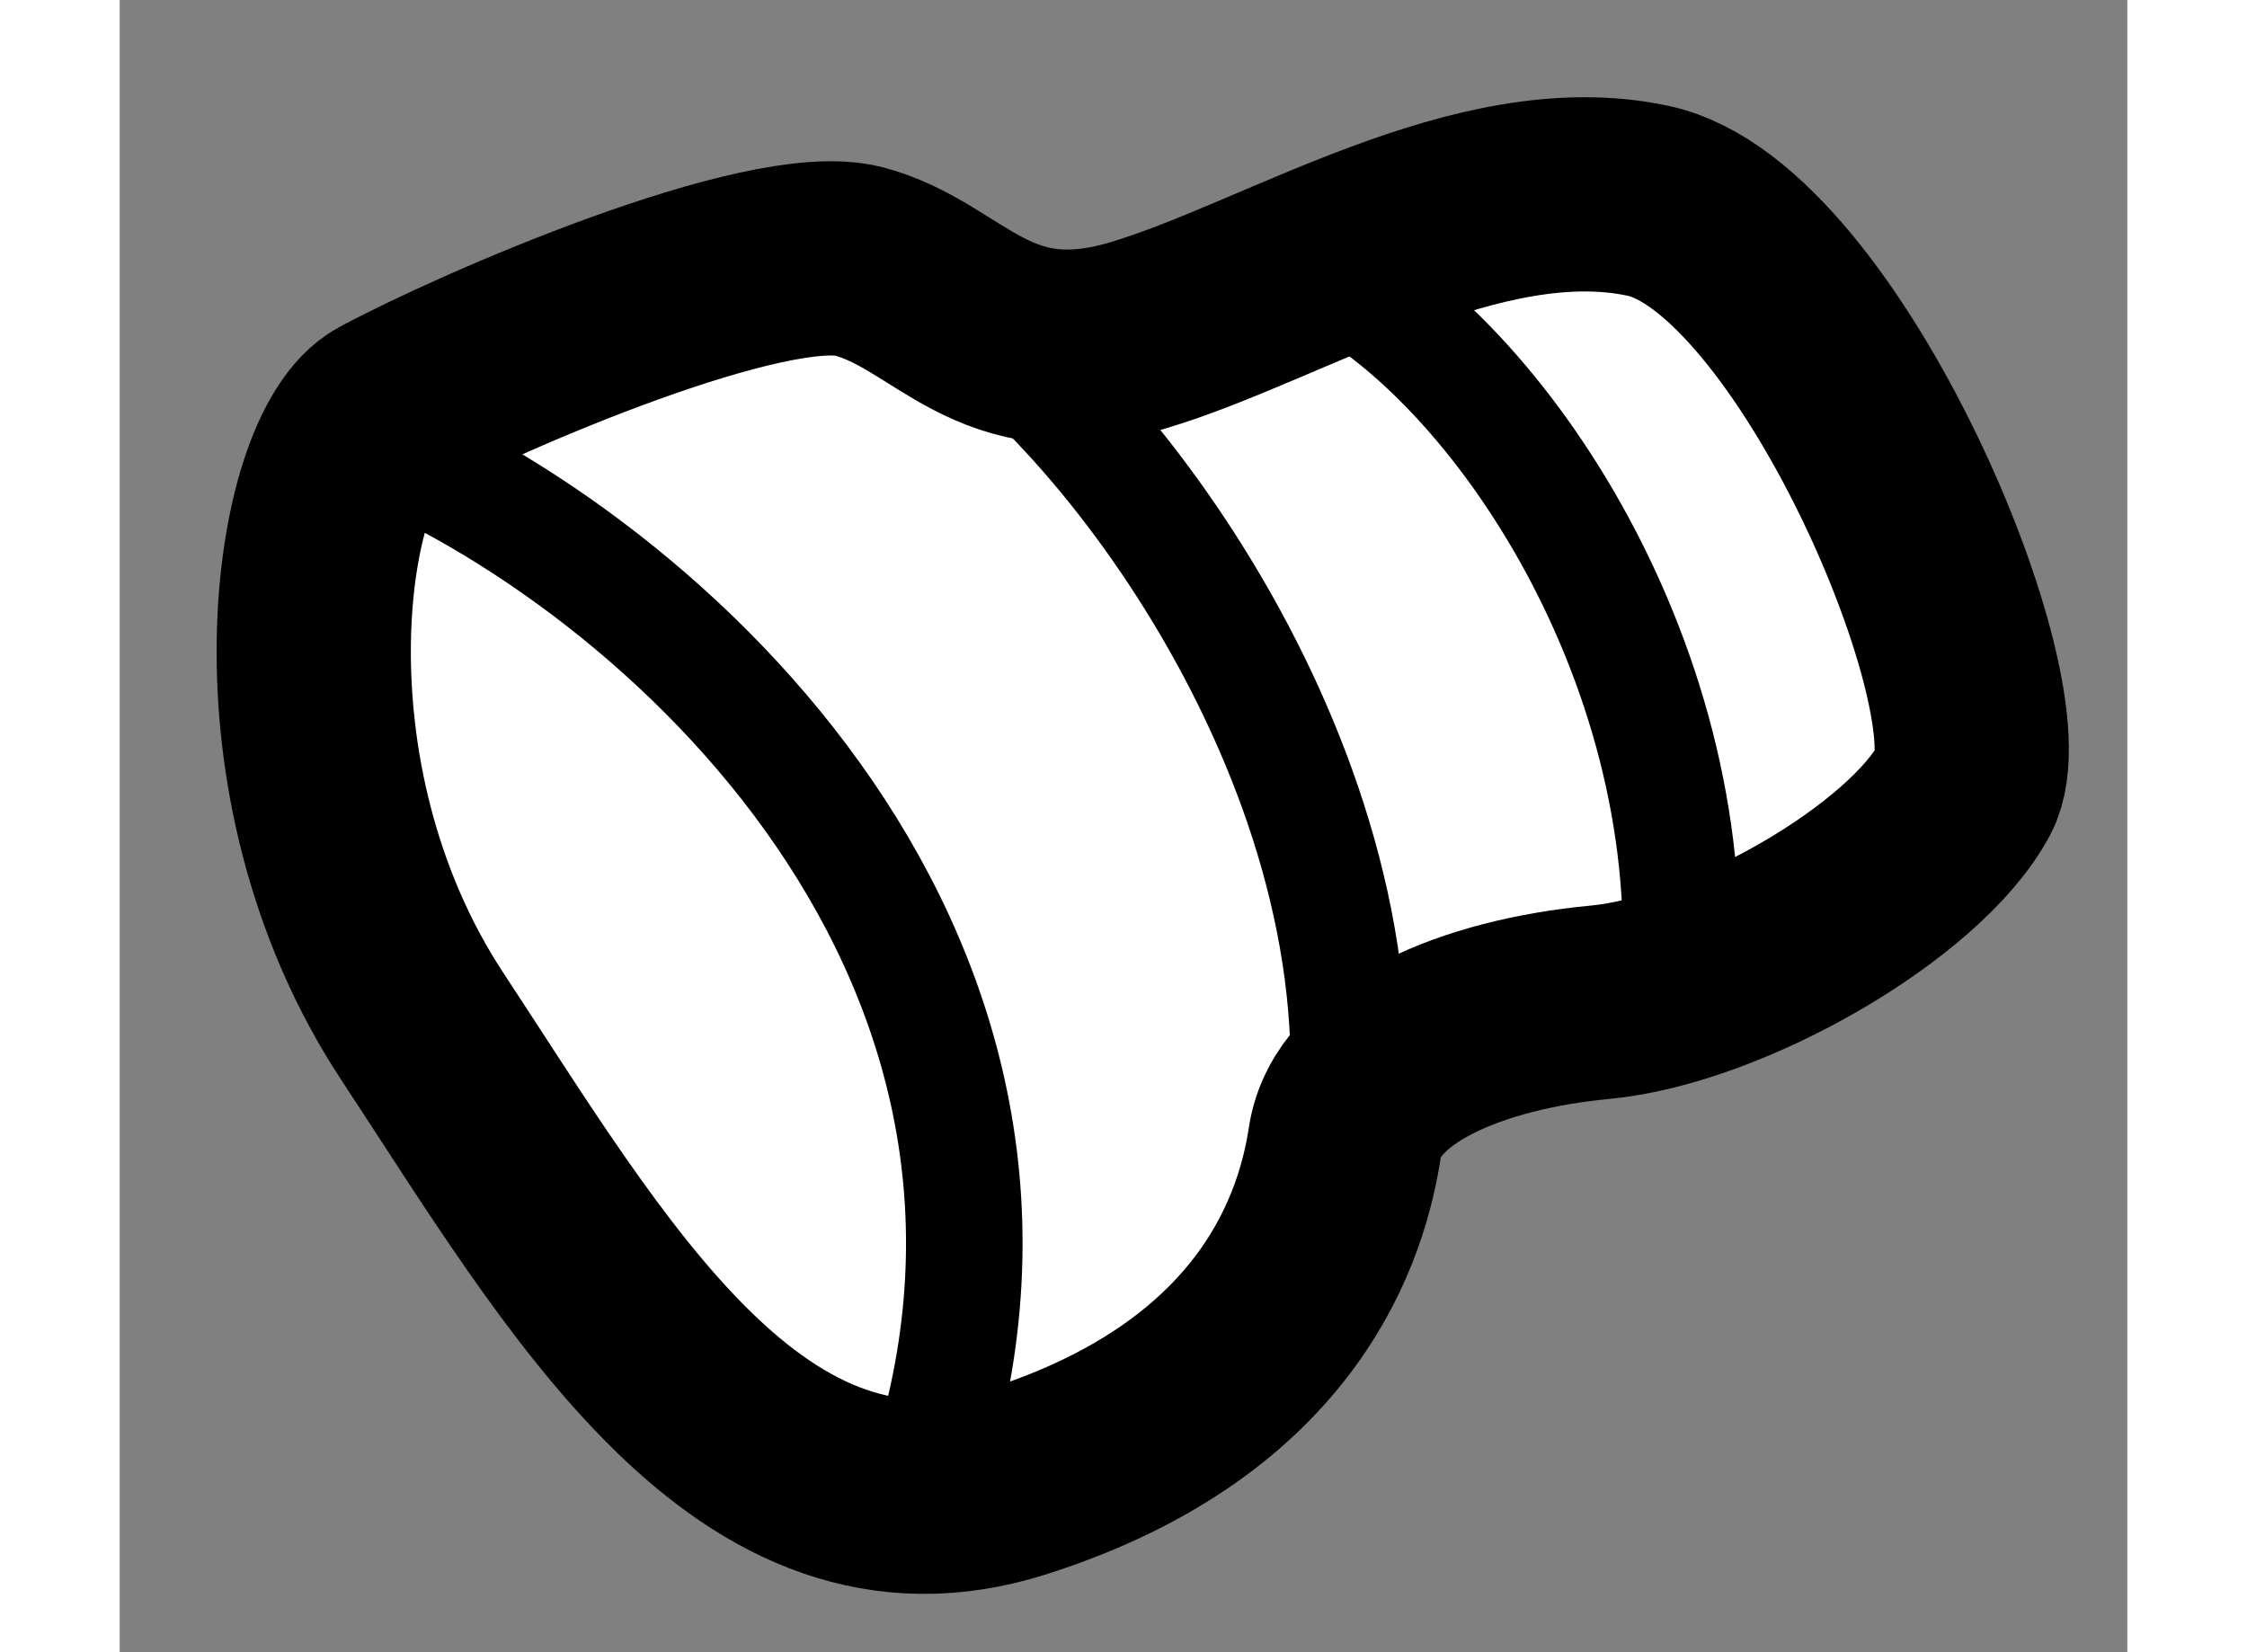
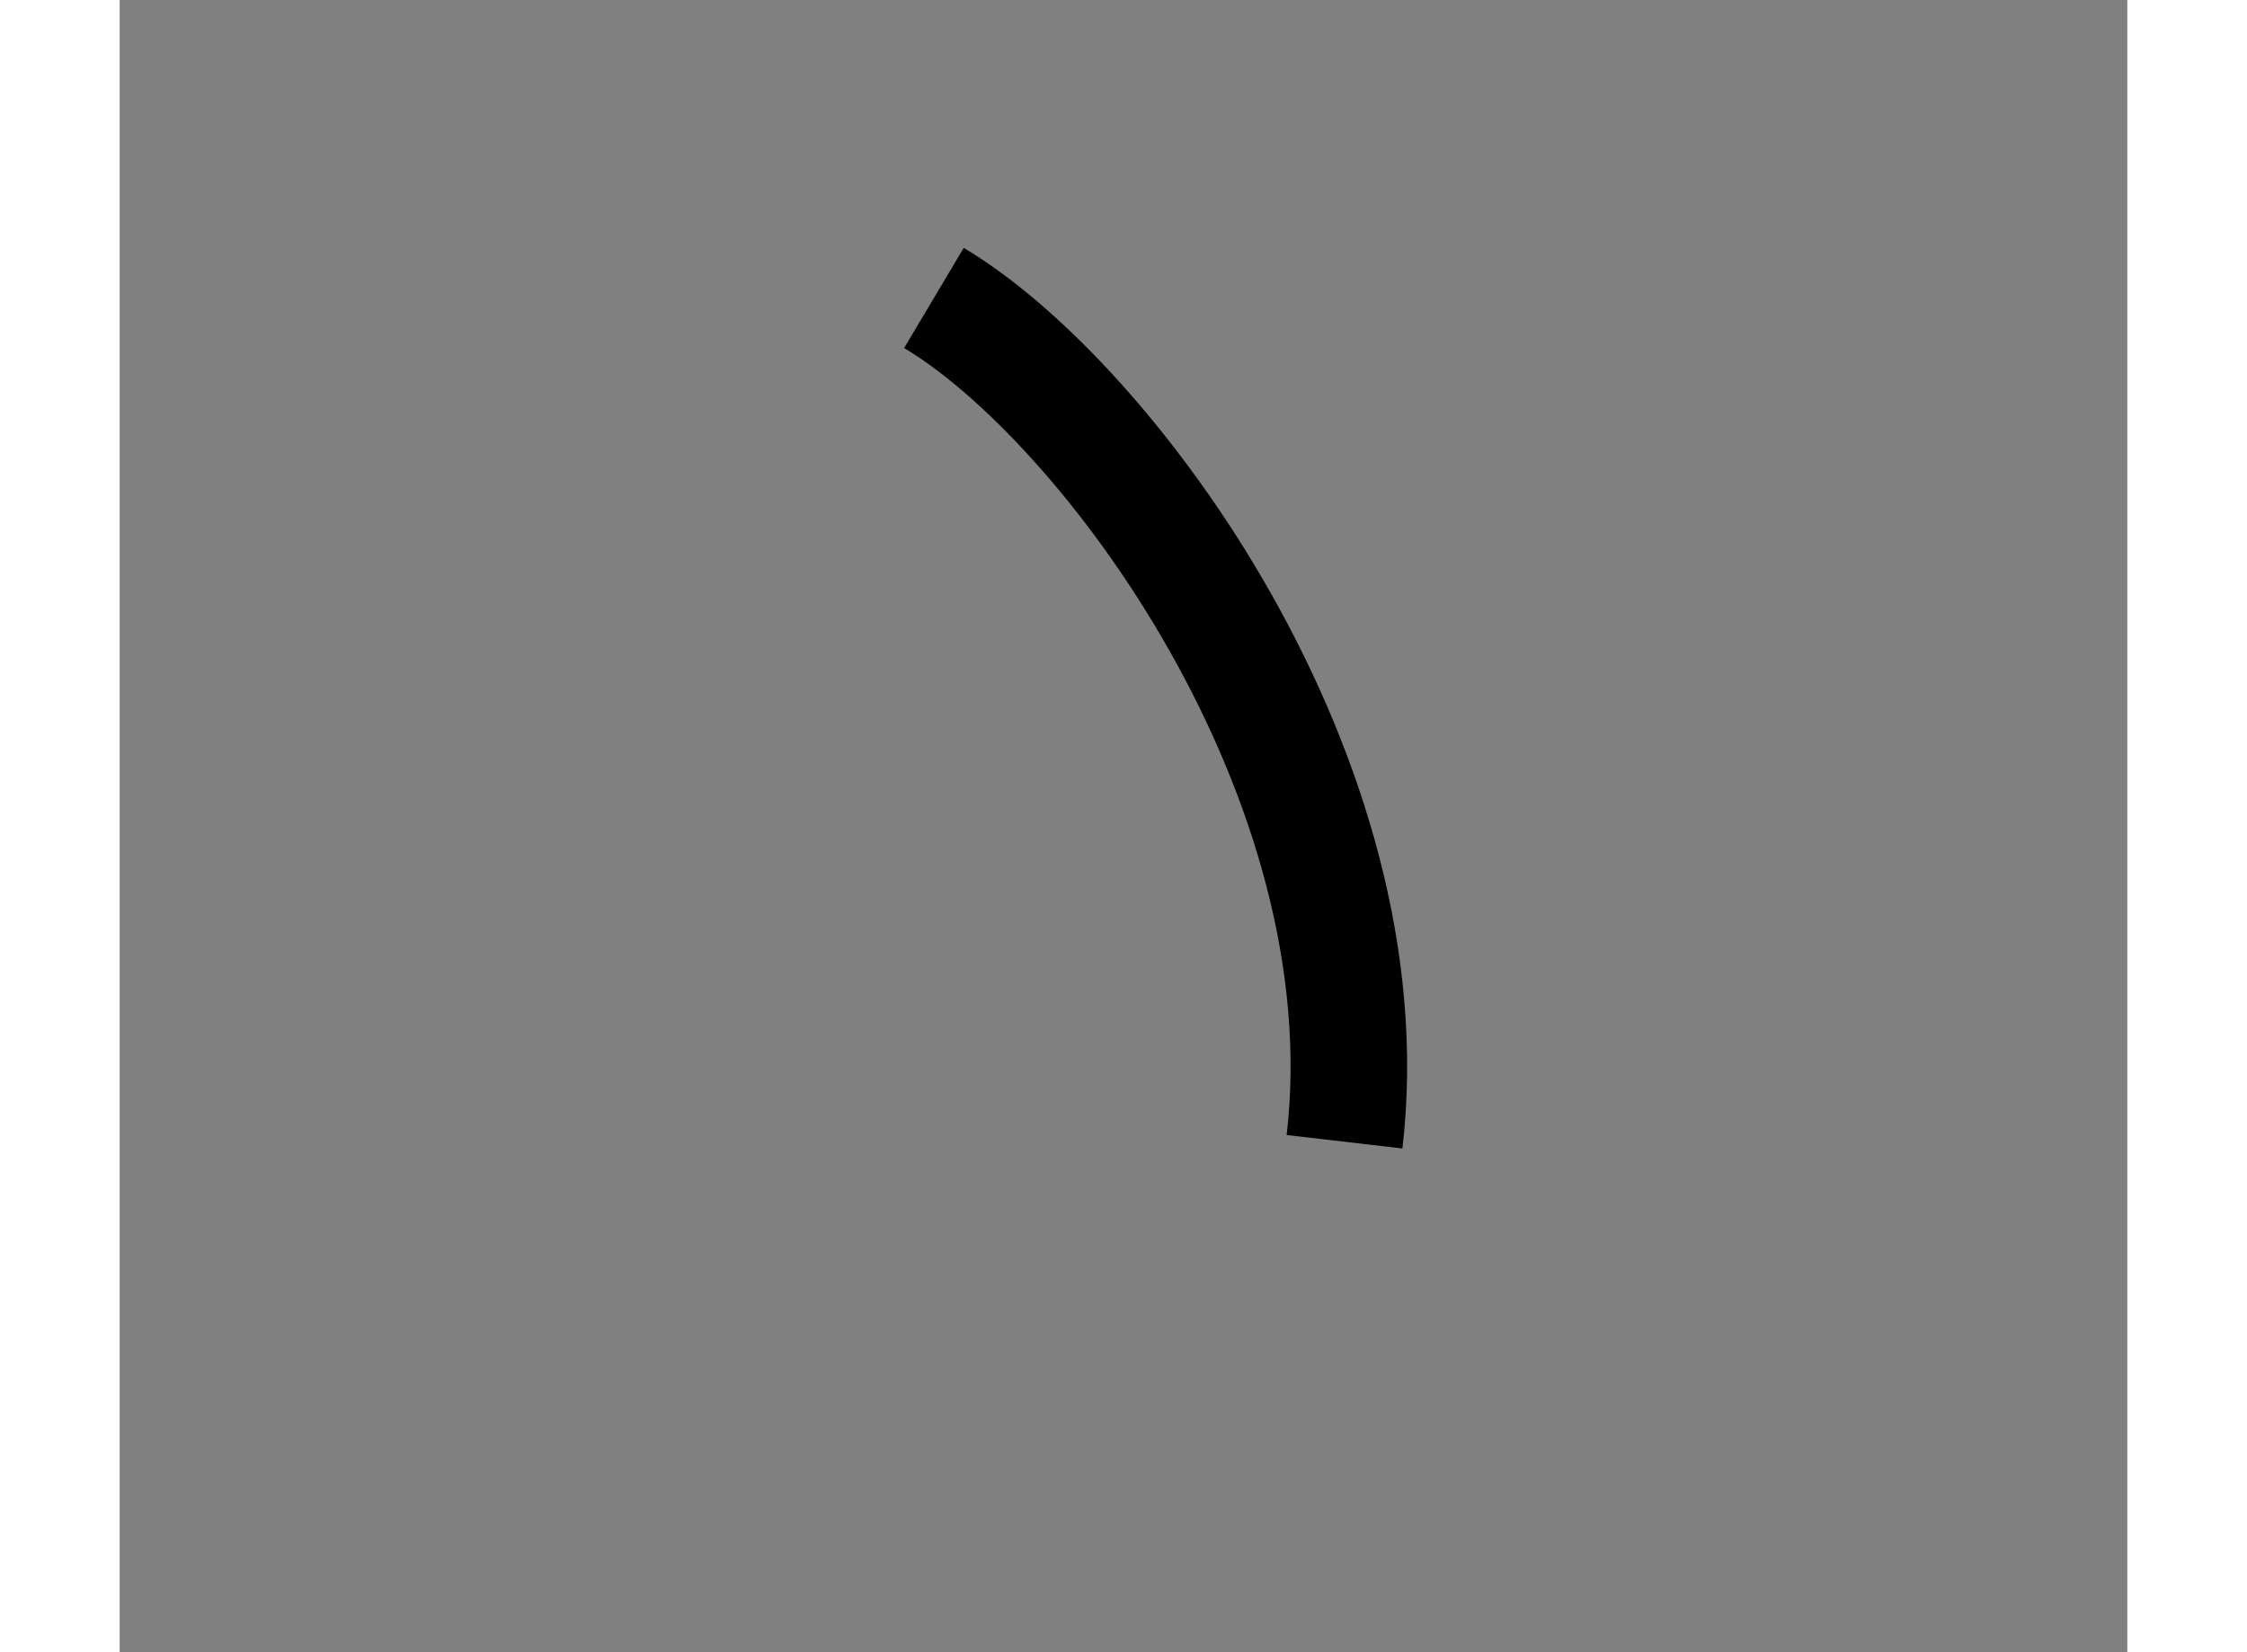
<svg xmlns="http://www.w3.org/2000/svg" version="1.1" x="0px" y="0px" width="244.8px" height="180px" viewBox="148.824 84.722 5.168 4.253" enable-background="new 0 0 244.8 180" xml:space="preserve">
  <rect x="148.824" y="84.722" width="5.168" height="4.253" fill="#808080" stroke="none" />
  <g>
-     <path fill="#FFFFFF" stroke="#000000" stroke-width="0.5" d="M149.508,85.784c0.247-0.133,0.984-0.451,1.219-0.389    s0.344,0.302,0.719,0.19s0.875-0.44,1.313-0.346s0.938,1.281,0.813,1.516s-0.609,0.516-0.938,0.547s-0.625,0.156-0.656,0.359    s-0.156,0.656-0.844,0.875s-1.109-0.531-1.531-1.172S149.312,85.89,149.508,85.784z" />
-     <path fill="none" stroke="#000000" stroke-width="0.3" d="M149.444,85.85c0.782,0.312,1.923,1.357,1.438,2.725" />
    <path fill="none" stroke="#000000" stroke-width="0.3" d="M150.92,85.489c0.447,0.266,1.166,1.235,1.057,2.172" />
-     <path fill="none" stroke="#000000" stroke-width="0.3" d="M151.897,85.408c0.454,0.207,0.995,1.003,0.943,1.847" />
  </g>
</svg>